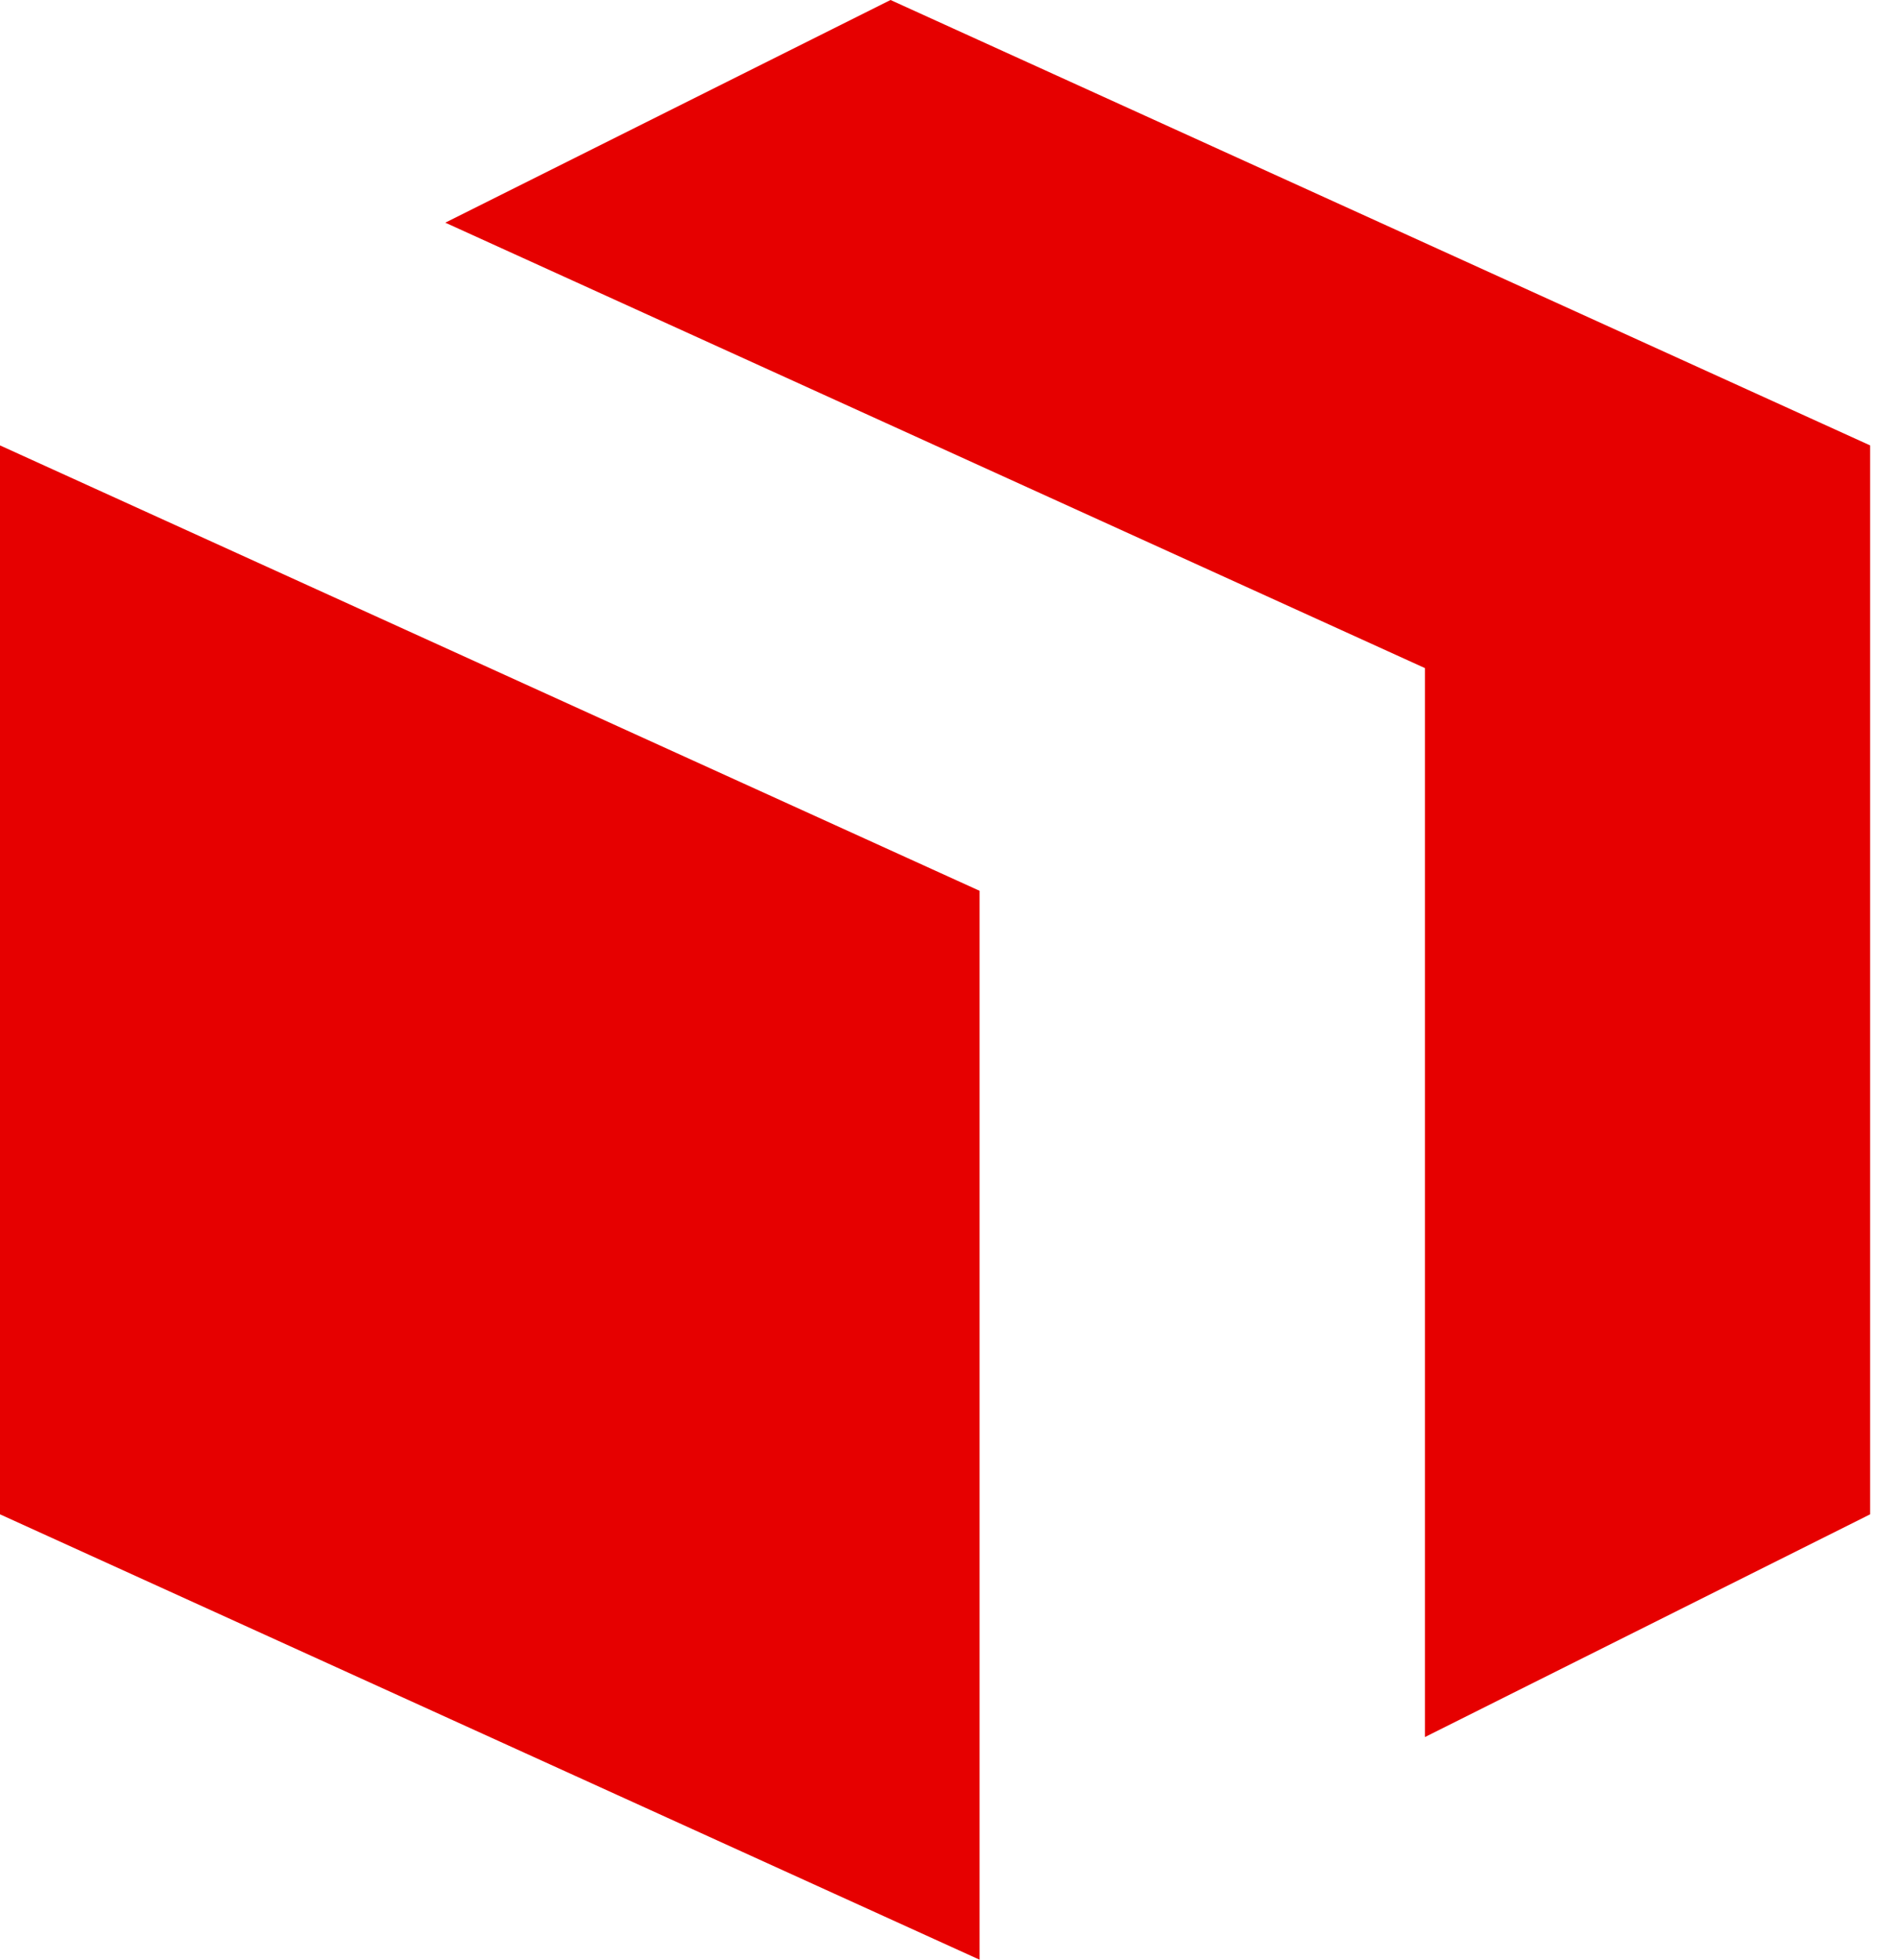
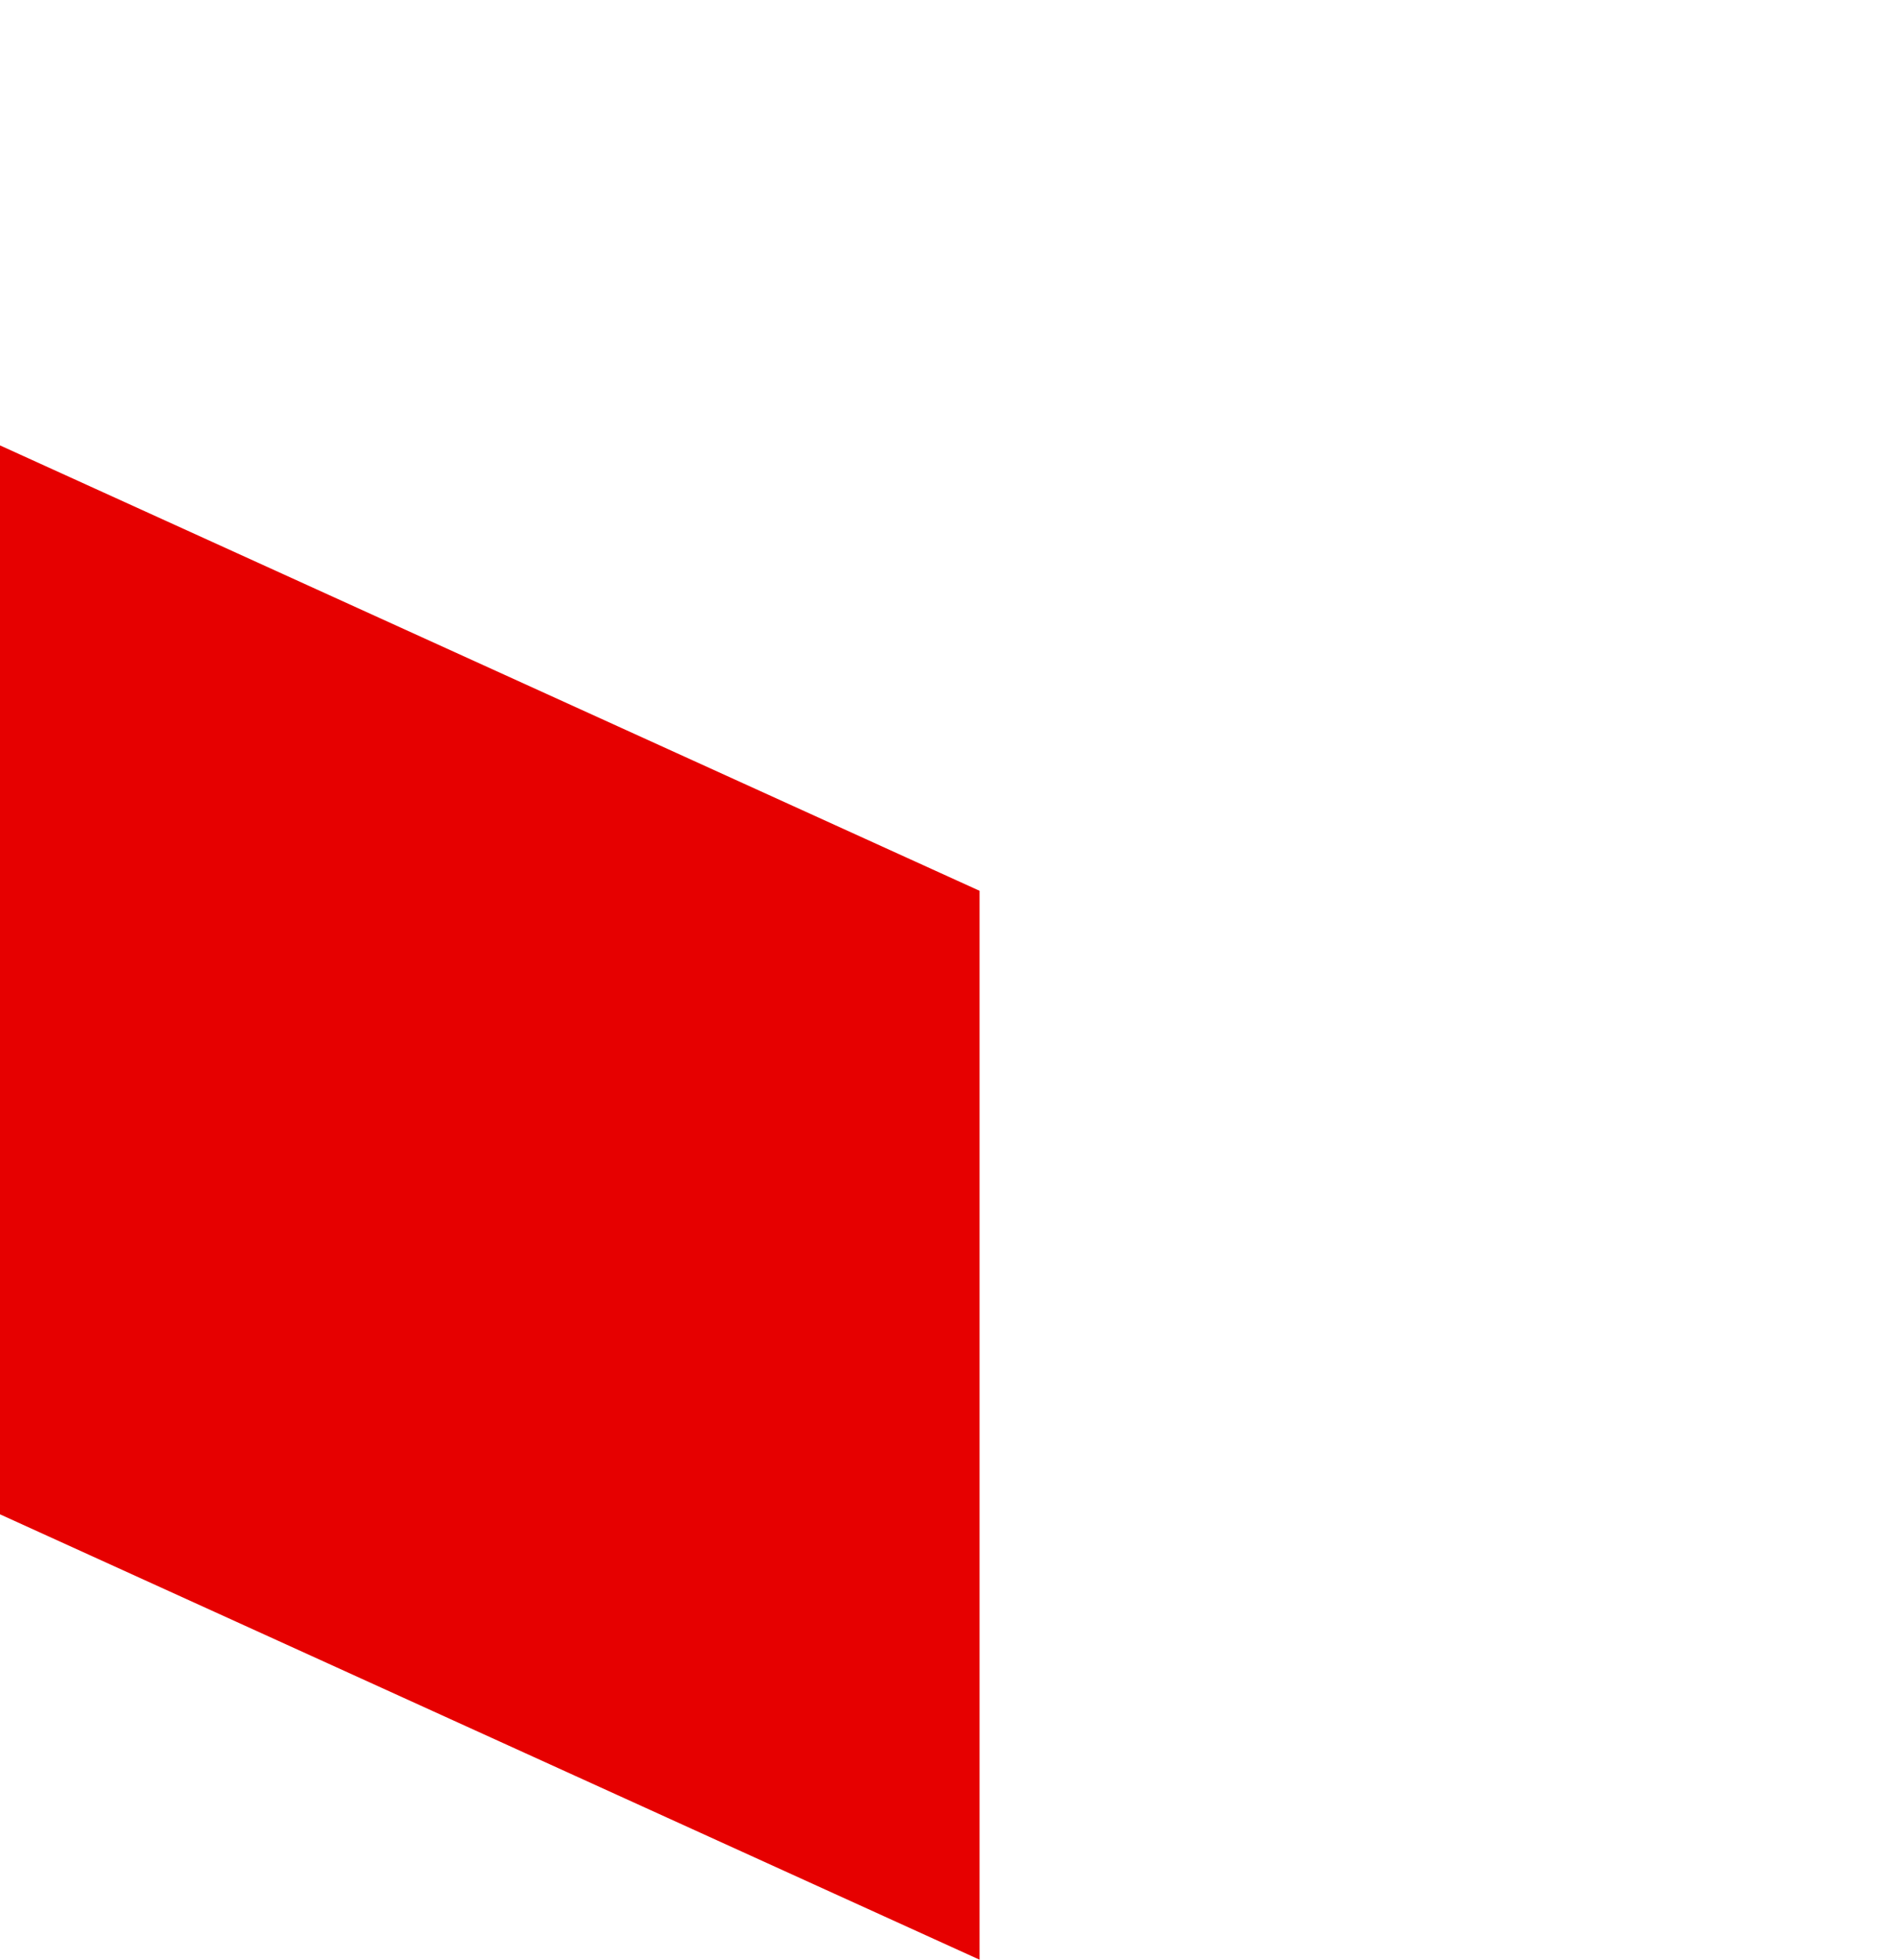
<svg xmlns="http://www.w3.org/2000/svg" width="31" height="32" viewBox="0 0 31 32" fill="none">
  <g id="Group 512304">
-     <path id="Rectangle 4168" d="M0 7.273L16 14.546V32L0 24.727V7.273Z" fill="#E60000" />
-     <path id="Rectangle 4169" d="M14.545 0L30.545 7.273V24.727L23.273 28.364V10.909L7.273 3.636L14.545 0Z" fill="#E60000" />
+     <path id="Rectangle 4168" d="M0 7.273L16 14.546V32L0 24.727V7.273" fill="#E60000" />
  </g>
</svg>